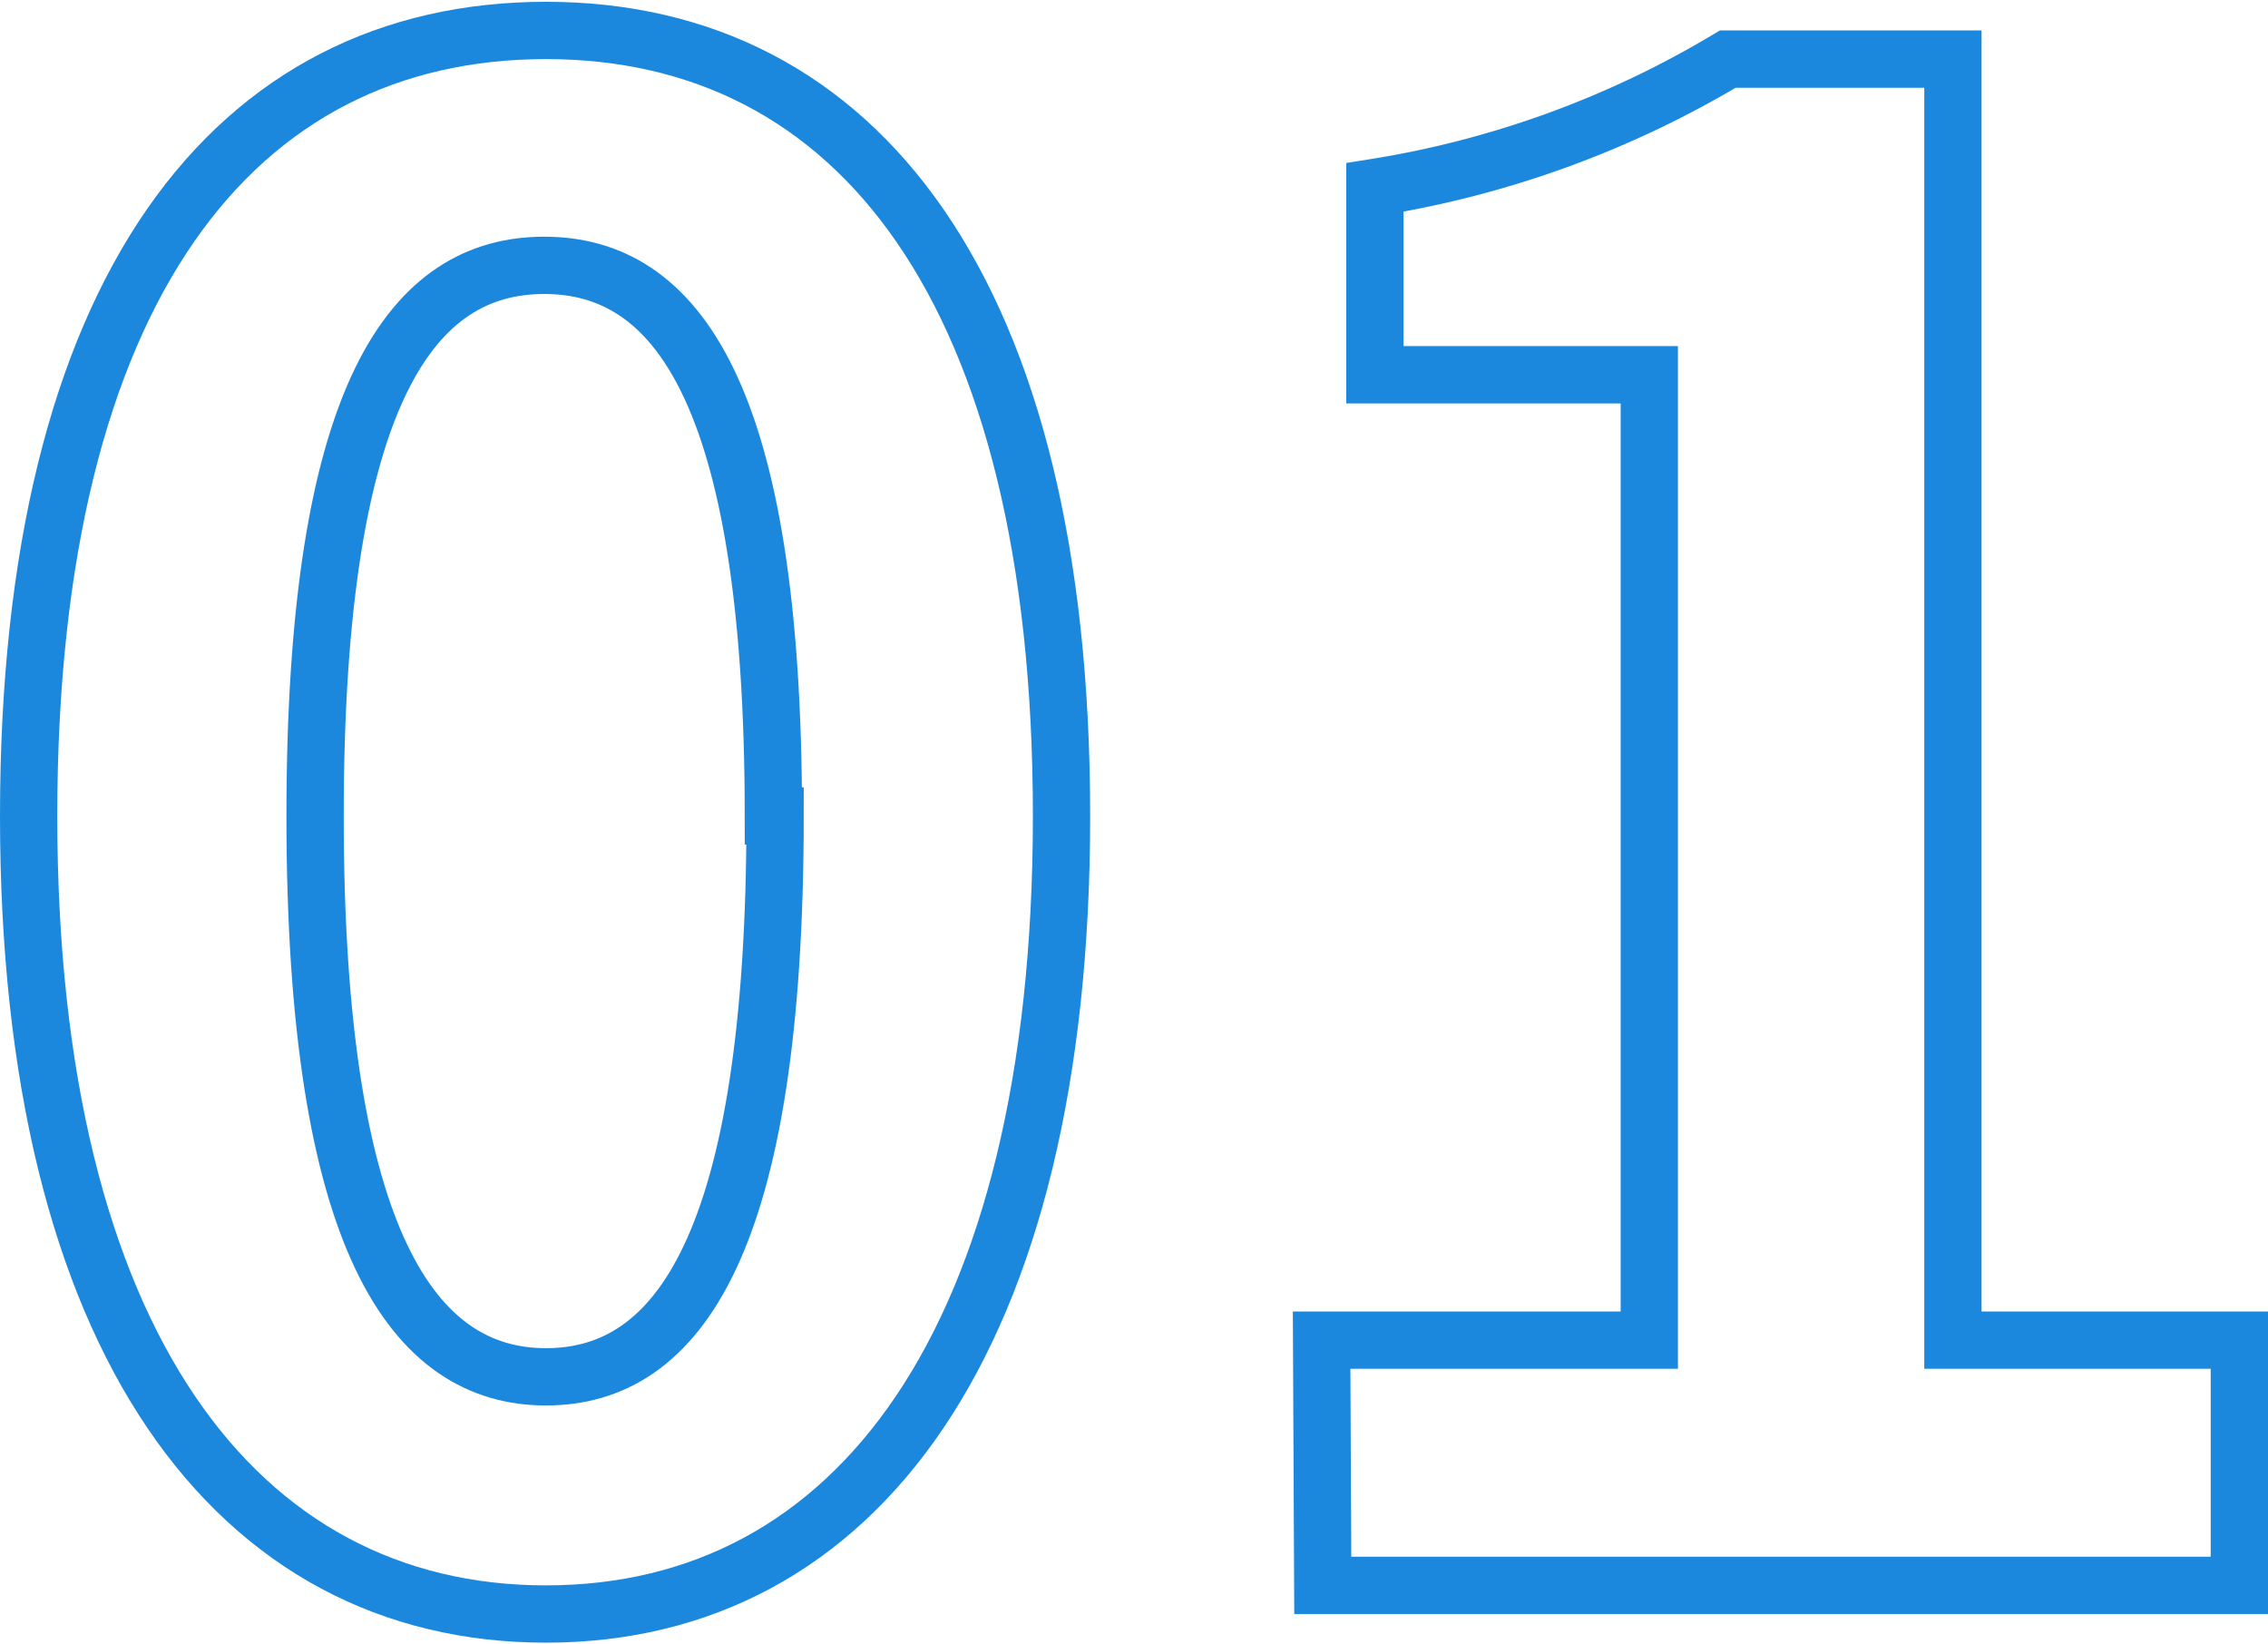
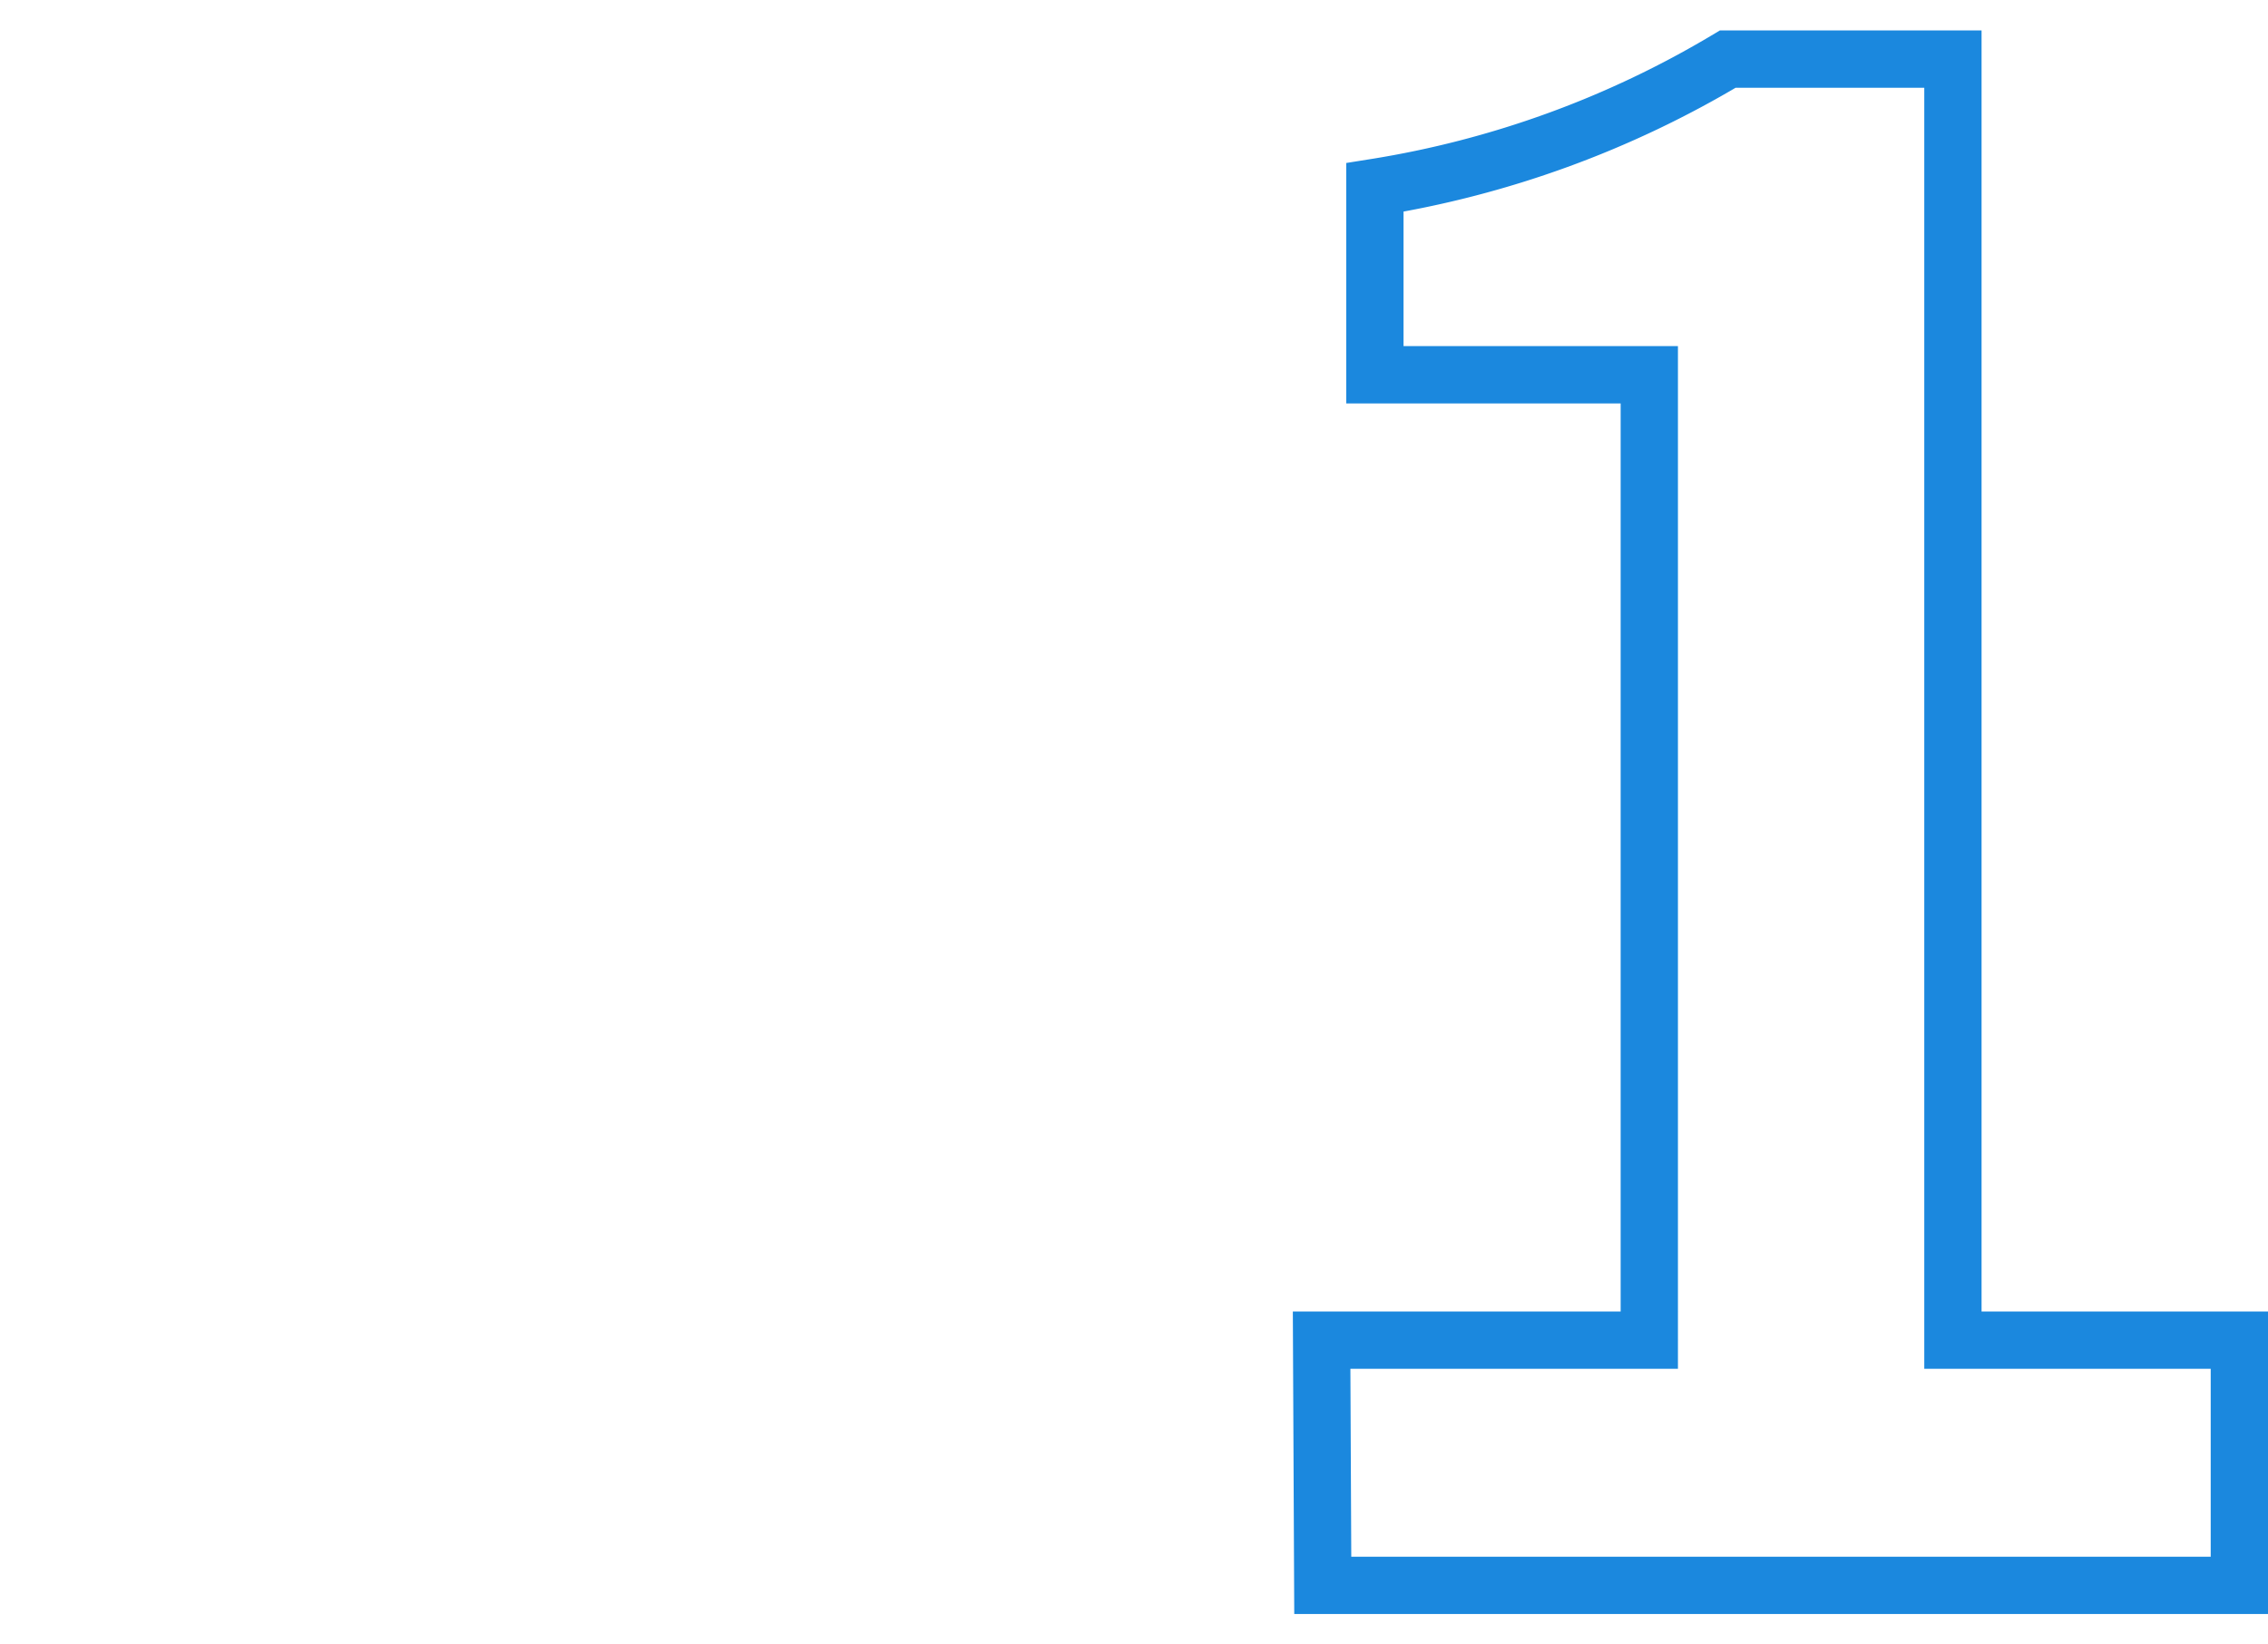
<svg xmlns="http://www.w3.org/2000/svg" width="40" height="29" viewBox="0 0 39.59 28.64">
  <defs>
    <style>.cls-1{fill:none;stroke:#1b88de;stroke-miterlimit:10;}</style>
  </defs>
  <g id="レイヤー_2" data-name="レイヤー 2">
    <g id="Contents">
-       <path class="cls-1" d="M.5,14.21C.5,5,4.1.5,9.53.5s9,4.54,9,13.71-3.6,13.93-9,13.93S.5,23.39.5,14.21Zm13,0c0-7.45-1.73-9.61-4-9.61s-4,2.16-4,9.61S7.23,24,9.53,24,13.53,21.7,13.53,14.21Z" />
      <path class="cls-1" d="M23.07,23.36h5.72V6.51H24V3.24A17.28,17.28,0,0,0,30.16,1h3.93V23.36h5v4.28h-16Z" />
    </g>
  </g>
</svg>